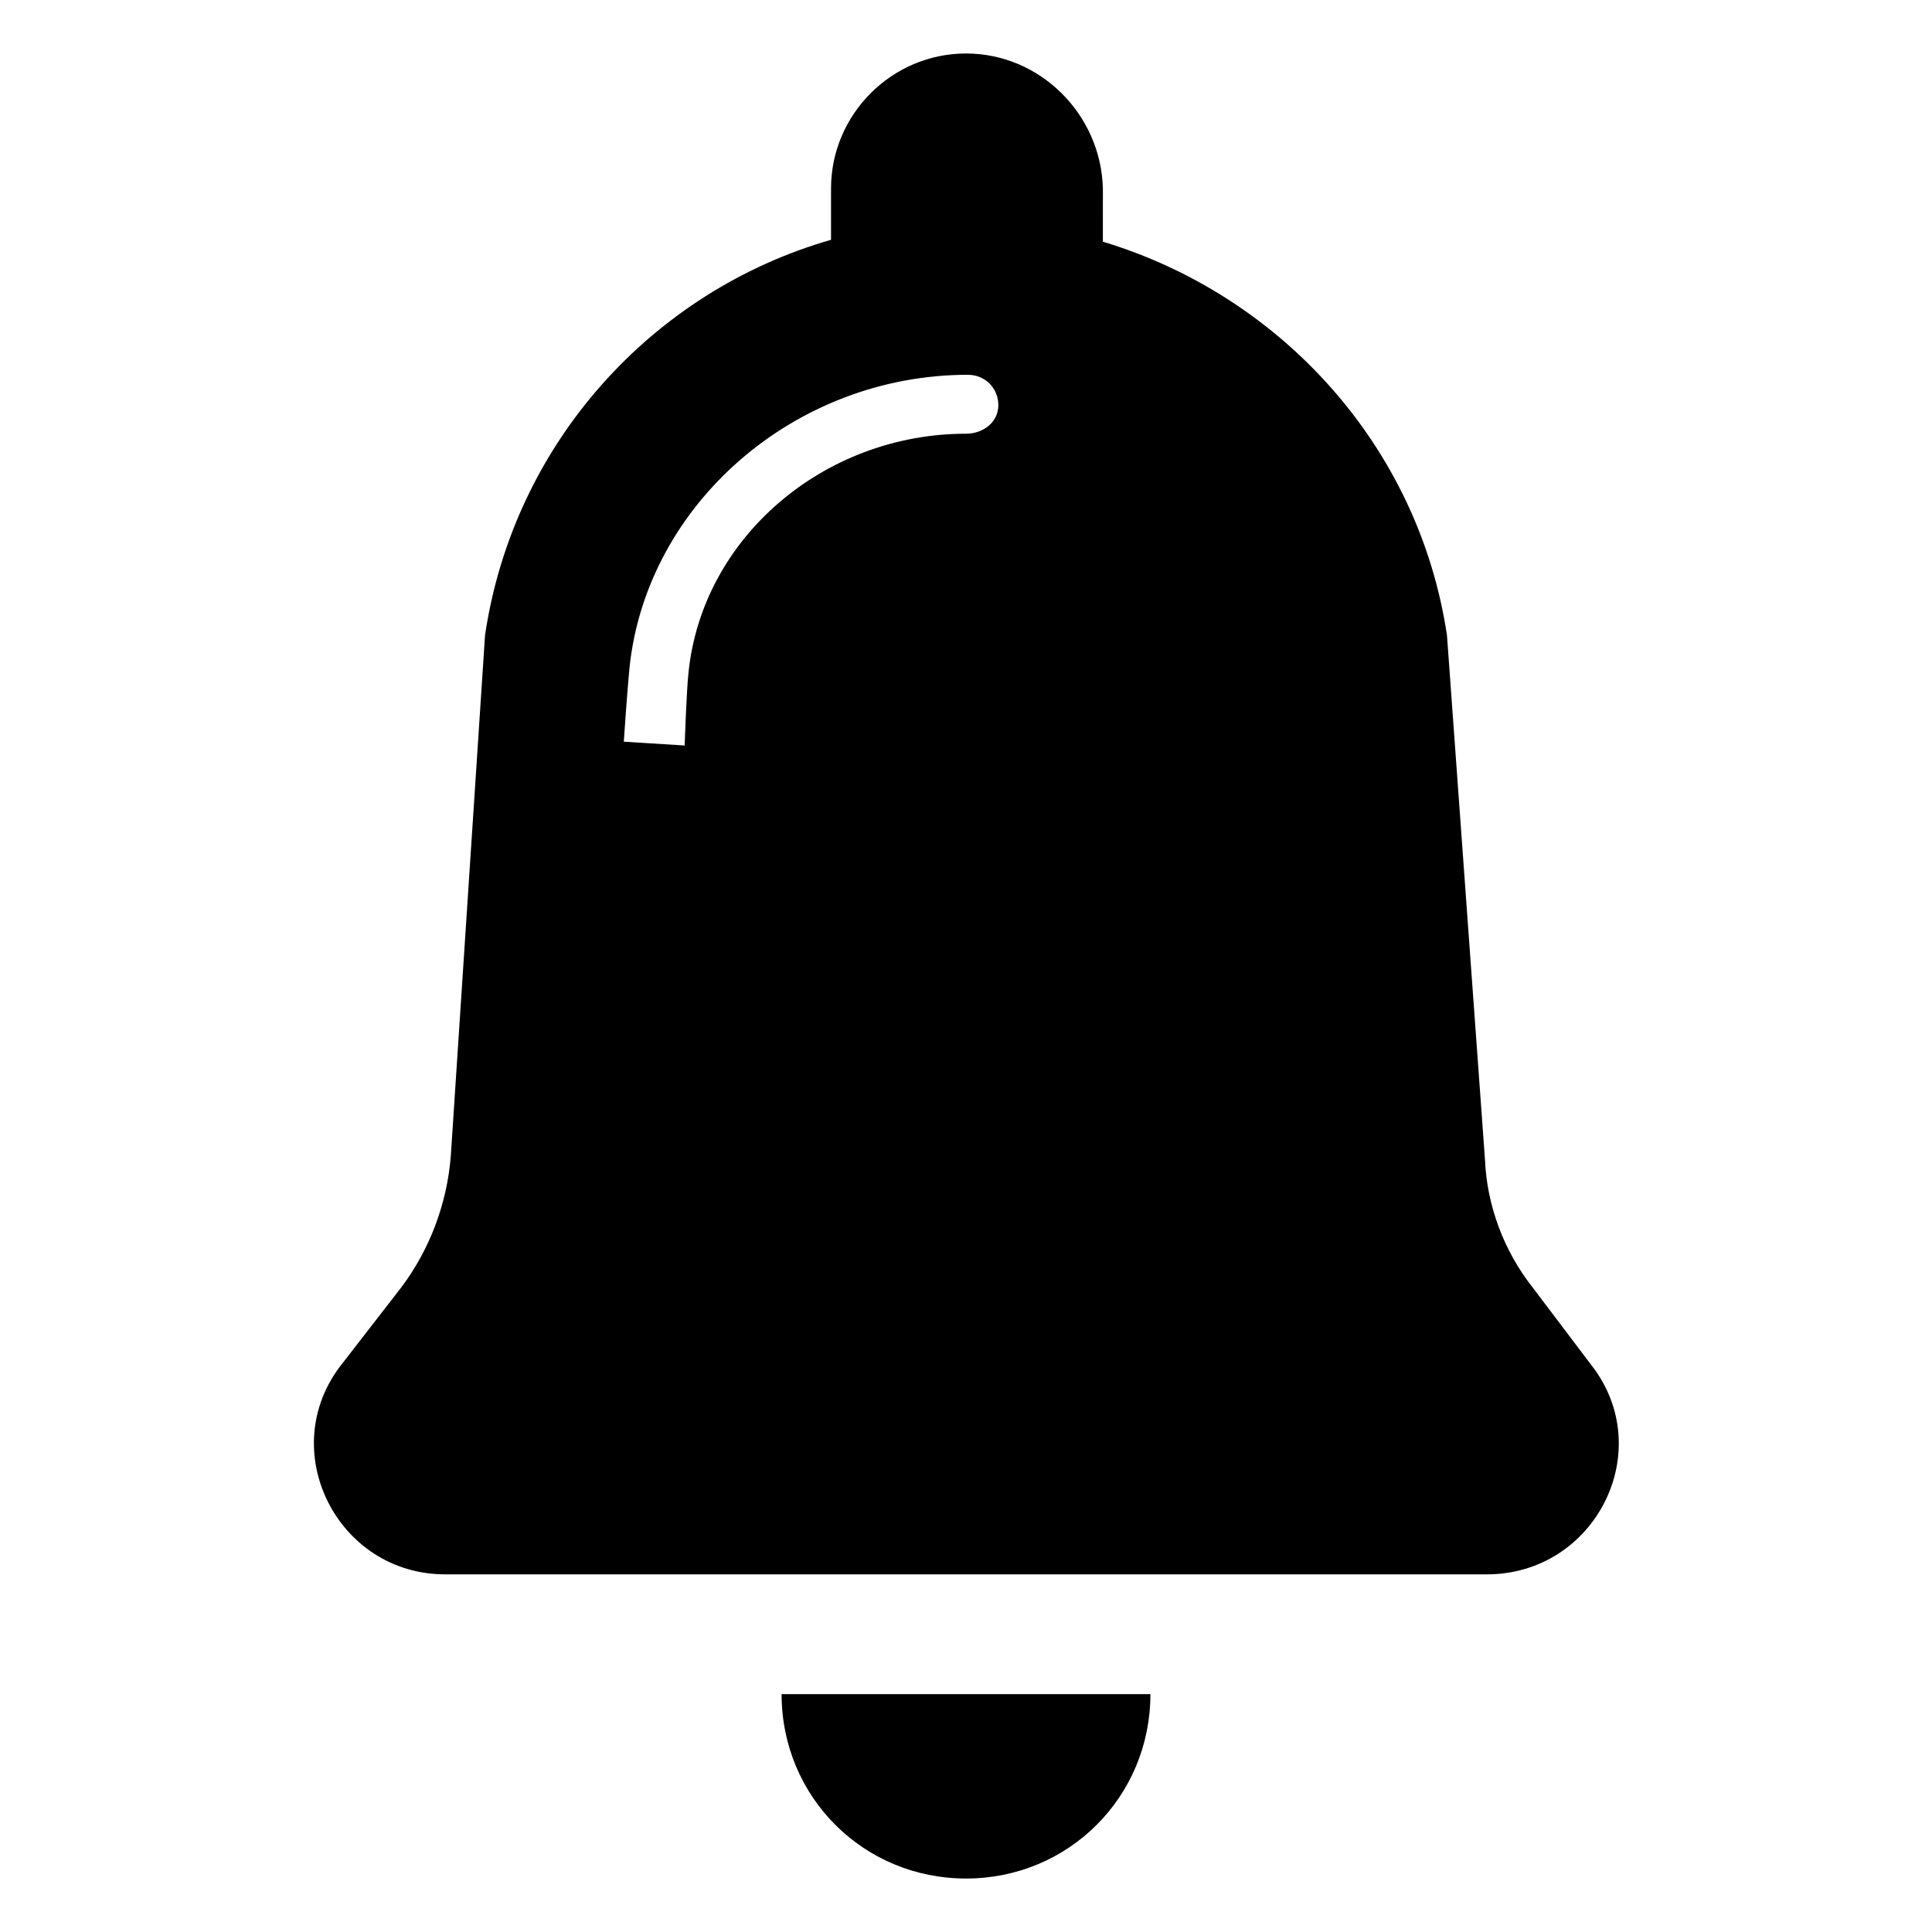
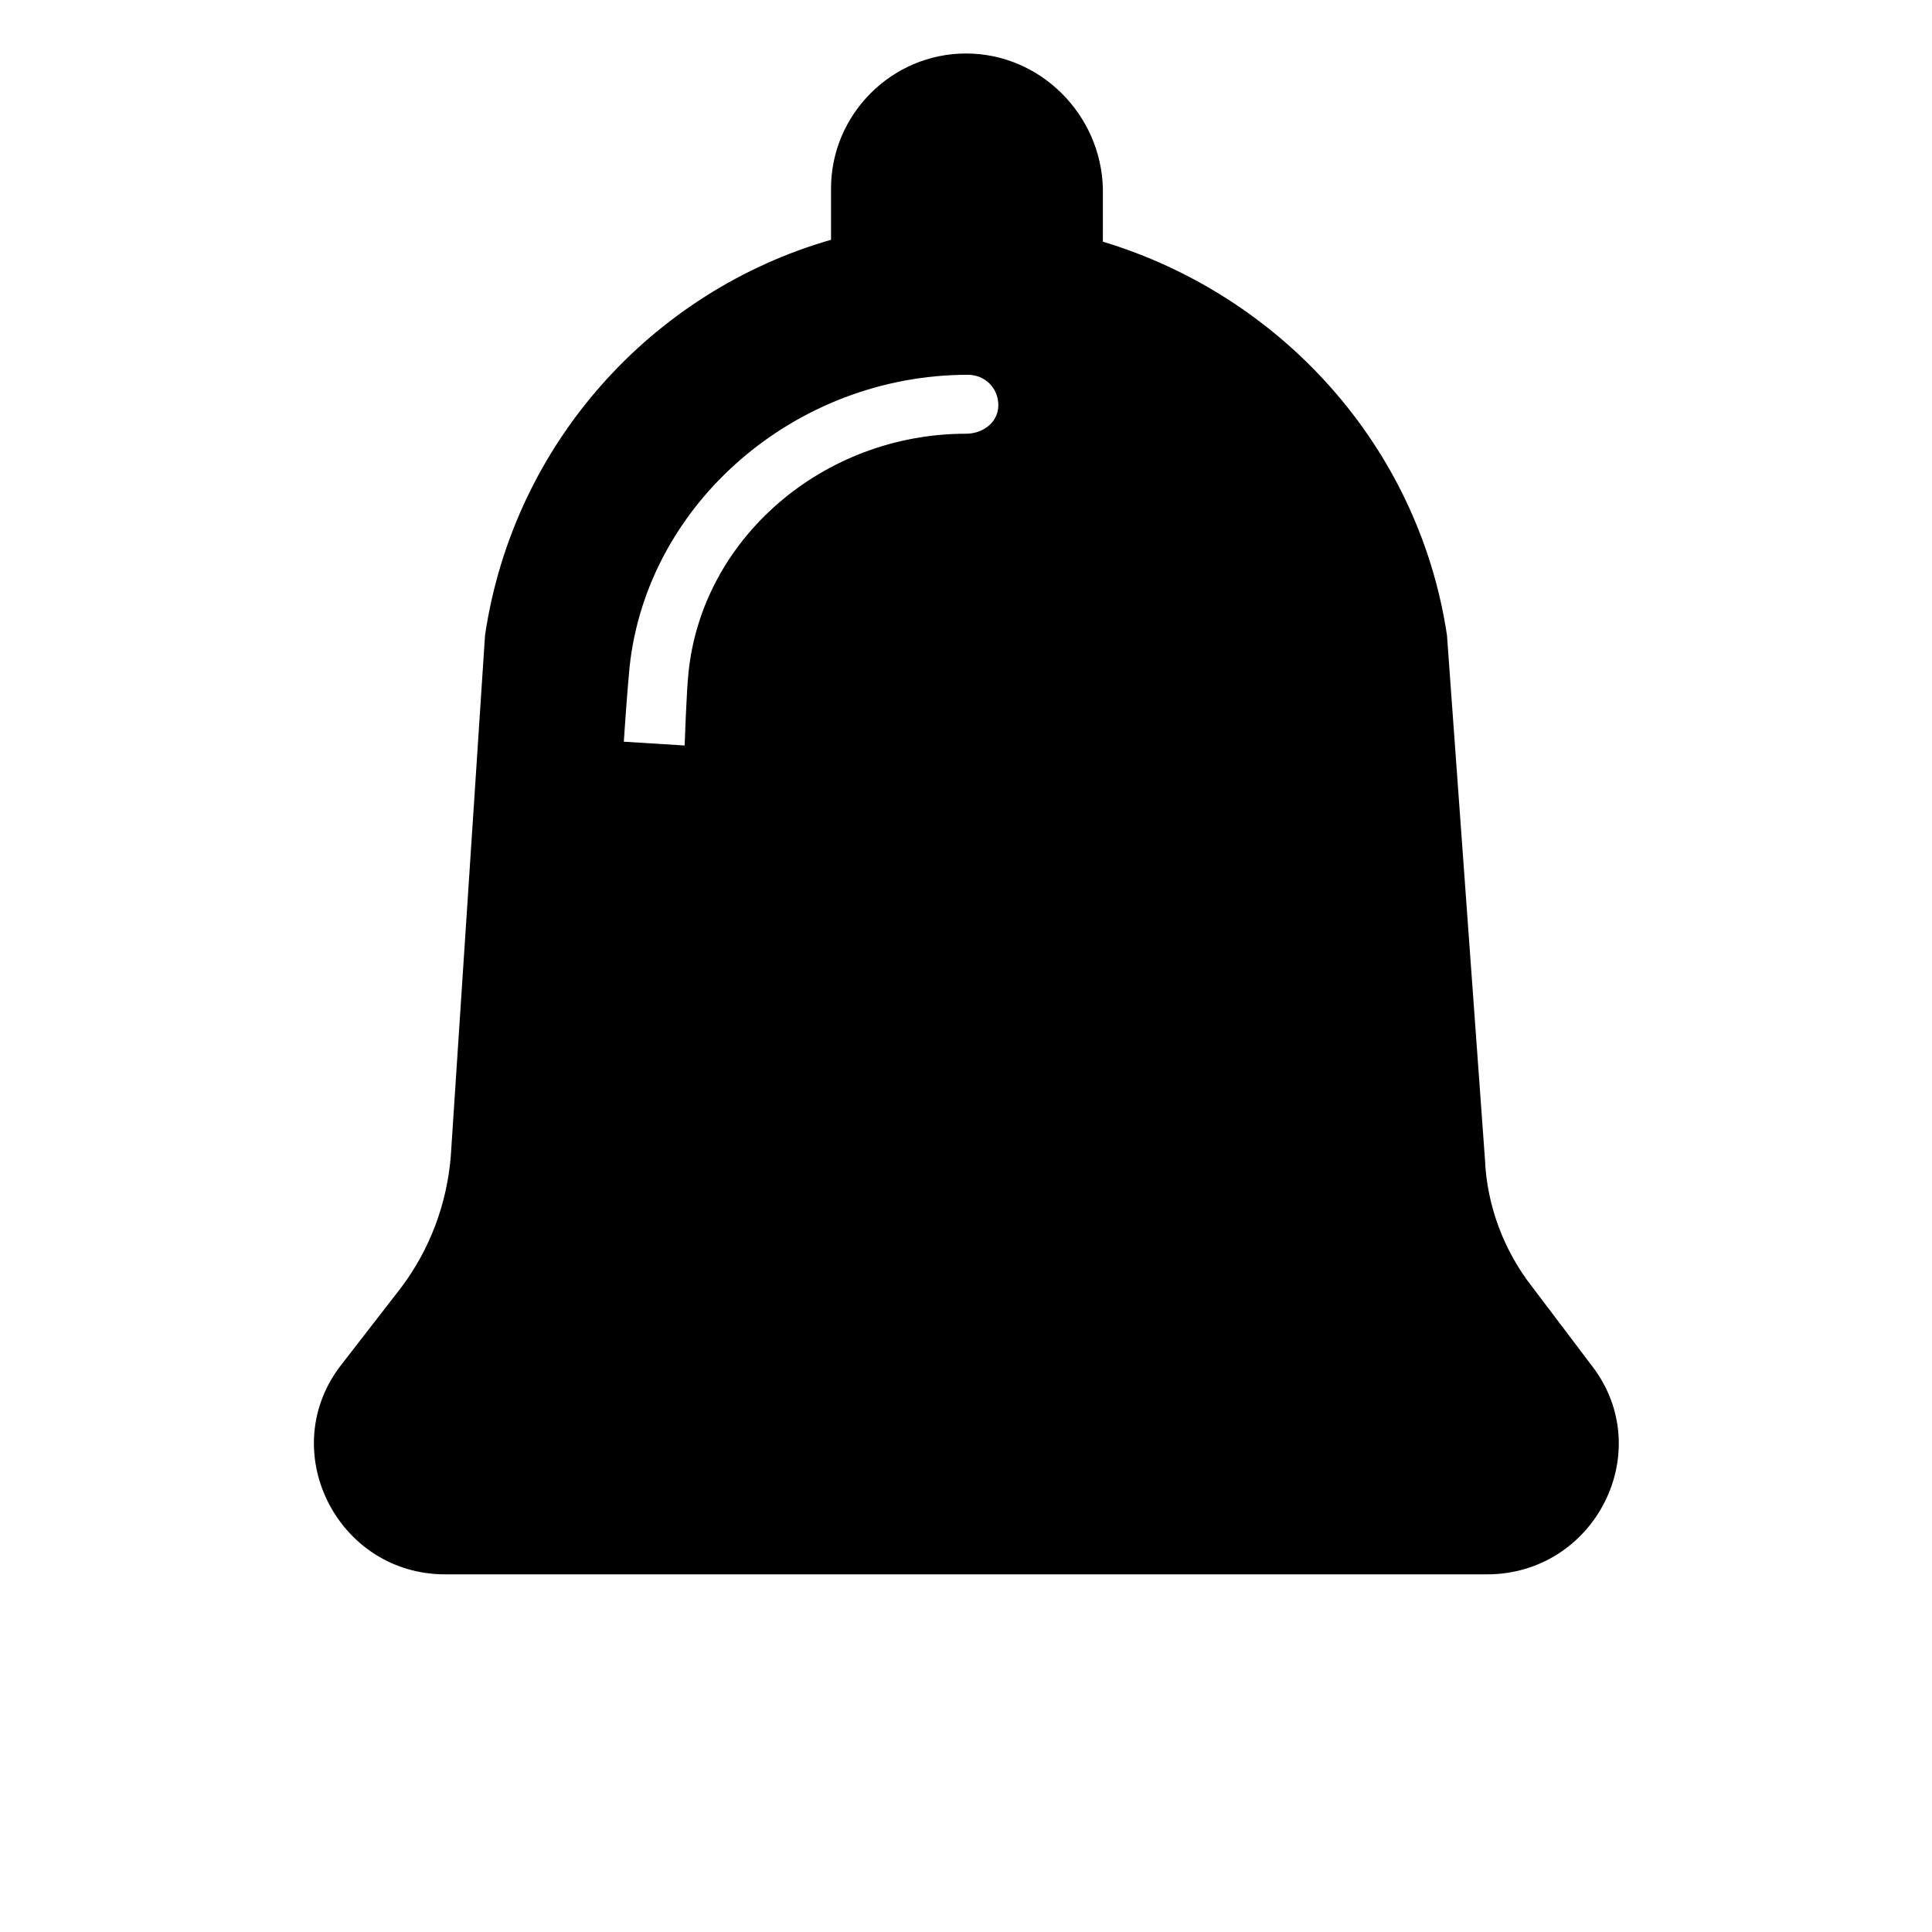
<svg xmlns="http://www.w3.org/2000/svg" fill="#000000" width="800px" height="800px" version="1.1" viewBox="144 144 512 512">
  <g>
    <path d="m565.75 505.8-15.617-20.656c-7.559-9.574-12.09-21.664-12.594-33.754l-10.078-139.05c-7.559-50.383-44.336-90.184-91.191-104.29l0.004-14.105c-0.504-19.648-16.625-35.77-36.273-35.77s-35.77 16.121-35.77 35.77v13.602c-47.359 13.602-84.137 53.906-91.691 104.79l-9.074 138.04c-1.008 12.594-5.543 24.688-13.098 34.762l-15.617 20.152c-18.137 22.672-1.512 55.926 27.203 55.926h276.09c28.719 0 45.348-32.75 27.711-55.422zm-165.75-246.86c-37.785 0-70.031 27.711-73.555 63.48-0.504 4.535-1.008 19.145-1.008 19.145l-16.121-1.008c0-0.504 1.008-14.609 1.512-19.648 4.535-43.328 43.832-77.586 89.68-77.586 4.535 0 8.062 3.527 8.062 8.062-0.008 4.531-4.039 7.555-8.57 7.555z" />
-     <path d="m400 641.83c27.207 0 48.871-21.664 48.871-48.871h-97.742c0 27.207 21.664 48.871 48.871 48.871z" />
  </g>
</svg>